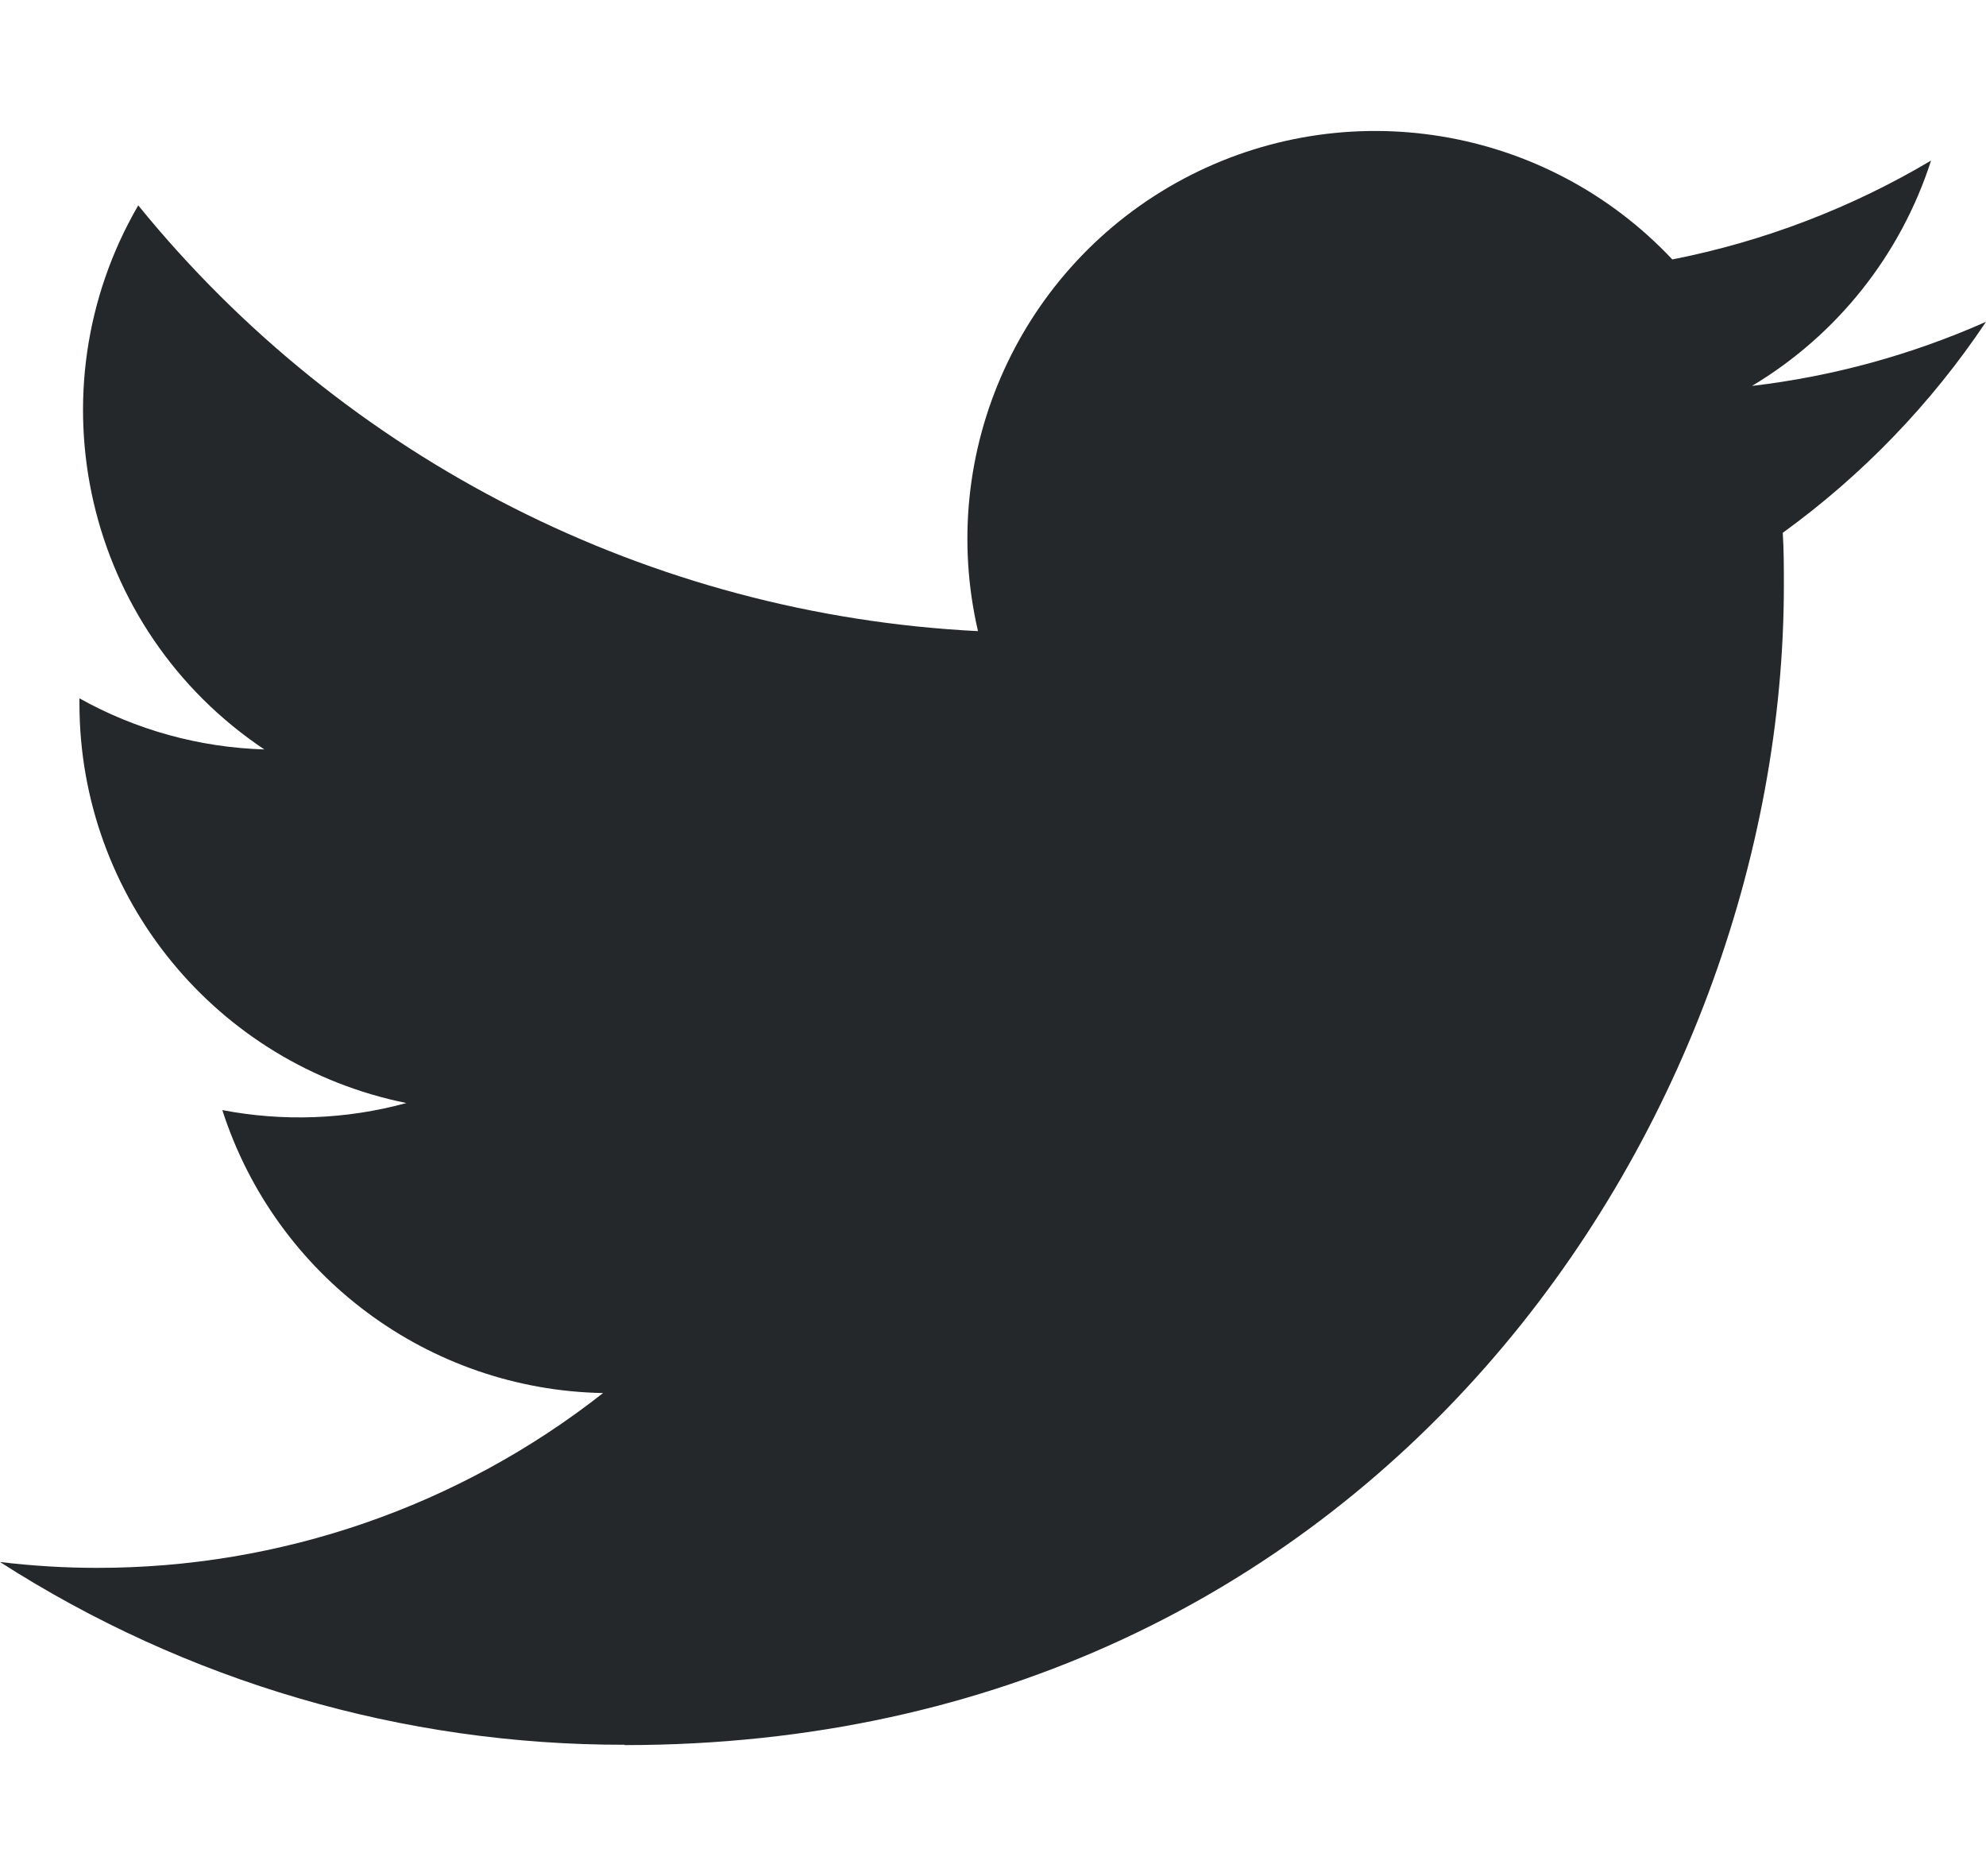
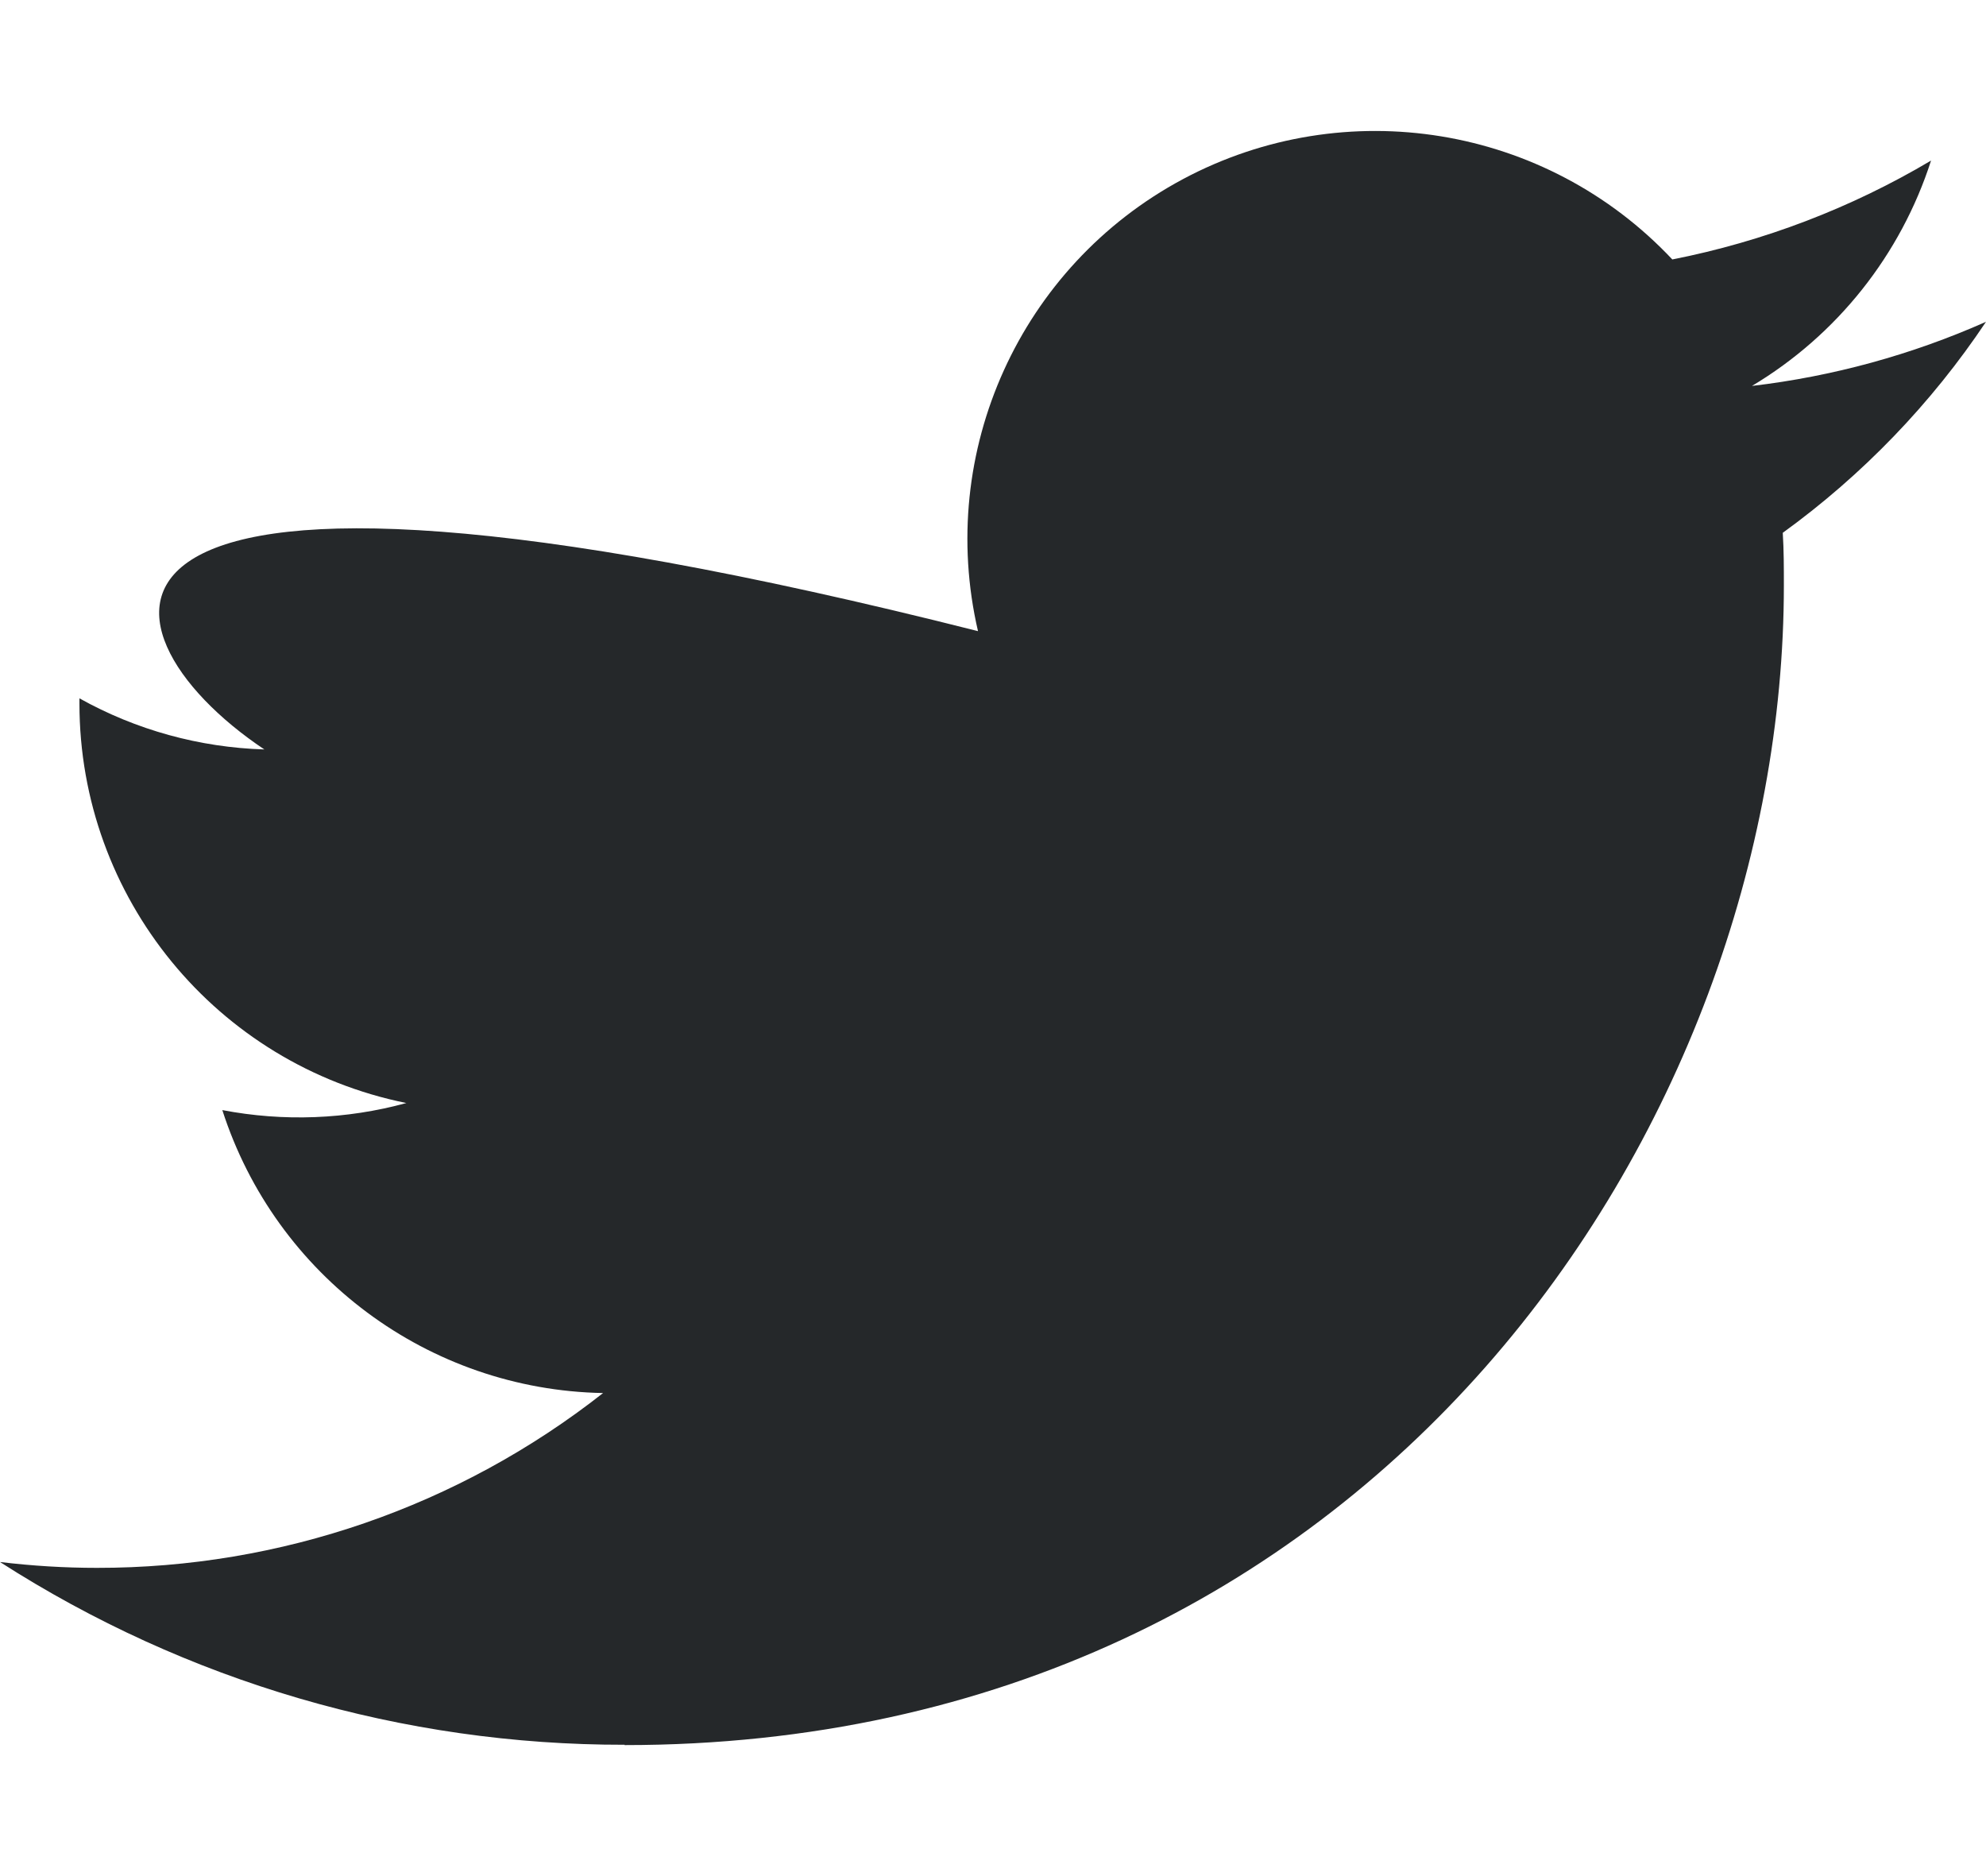
<svg xmlns="http://www.w3.org/2000/svg" width="18px" height="17px" viewBox="0 0 18 17" version="1.1">
  <title>63E5F5F9-074F-4EAE-8B42-771E1C6BD06B</title>
  <g id="Page-1" stroke="none" stroke-width="1" fill="none" fill-rule="evenodd">
    <g id="00-Home" transform="translate(-1359, -3250)" fill="#25282A">
      <g id="Footer" transform="translate(0, 3182)">
        <g id="Group-4" transform="translate(492, 64.5)">
          <g id="Group-2" transform="translate(720, 0)">
            <g id="📷-Icon/Social-Media/Twitter---24px" transform="translate(147, 4)">
-               <path d="M5.661,15.313 C12.453,15.313 16.168,9.686 16.168,4.805 C16.168,4.646 16.168,4.486 16.158,4.328 C16.88,3.805 17.504,3.158 18,2.416 C17.326,2.715 16.611,2.911 15.879,2.997 C16.65,2.536 17.227,1.81 17.502,0.955 C16.778,1.385 15.984,1.688 15.157,1.851 C14.013,0.634 12.194,0.336 10.72,1.124 C9.247,1.913 8.486,3.592 8.864,5.219 C5.895,5.07 3.128,3.668 1.253,1.361 C0.273,3.048 0.773,5.207 2.396,6.291 C1.808,6.273 1.234,6.115 0.72,5.828 C0.72,5.844 0.72,5.859 0.72,5.875 C0.72,7.633 1.96,9.147 3.683,9.495 C3.139,9.644 2.569,9.665 2.015,9.559 C2.499,11.063 3.886,12.094 5.466,12.123 C4.158,13.151 2.542,13.709 0.879,13.707 C0.585,13.707 0.292,13.689 -4.54747351e-13,13.654 C1.689,14.738 3.654,15.313 5.661,15.31" id="Fill" />
+               <path d="M5.661,15.313 C12.453,15.313 16.168,9.686 16.168,4.805 C16.168,4.646 16.168,4.486 16.158,4.328 C16.88,3.805 17.504,3.158 18,2.416 C17.326,2.715 16.611,2.911 15.879,2.997 C16.65,2.536 17.227,1.81 17.502,0.955 C16.778,1.385 15.984,1.688 15.157,1.851 C14.013,0.634 12.194,0.336 10.72,1.124 C9.247,1.913 8.486,3.592 8.864,5.219 C0.273,3.048 0.773,5.207 2.396,6.291 C1.808,6.273 1.234,6.115 0.72,5.828 C0.72,5.844 0.72,5.859 0.72,5.875 C0.72,7.633 1.96,9.147 3.683,9.495 C3.139,9.644 2.569,9.665 2.015,9.559 C2.499,11.063 3.886,12.094 5.466,12.123 C4.158,13.151 2.542,13.709 0.879,13.707 C0.585,13.707 0.292,13.689 -4.54747351e-13,13.654 C1.689,14.738 3.654,15.313 5.661,15.31" id="Fill" />
            </g>
          </g>
        </g>
      </g>
    </g>
  </g>
</svg>